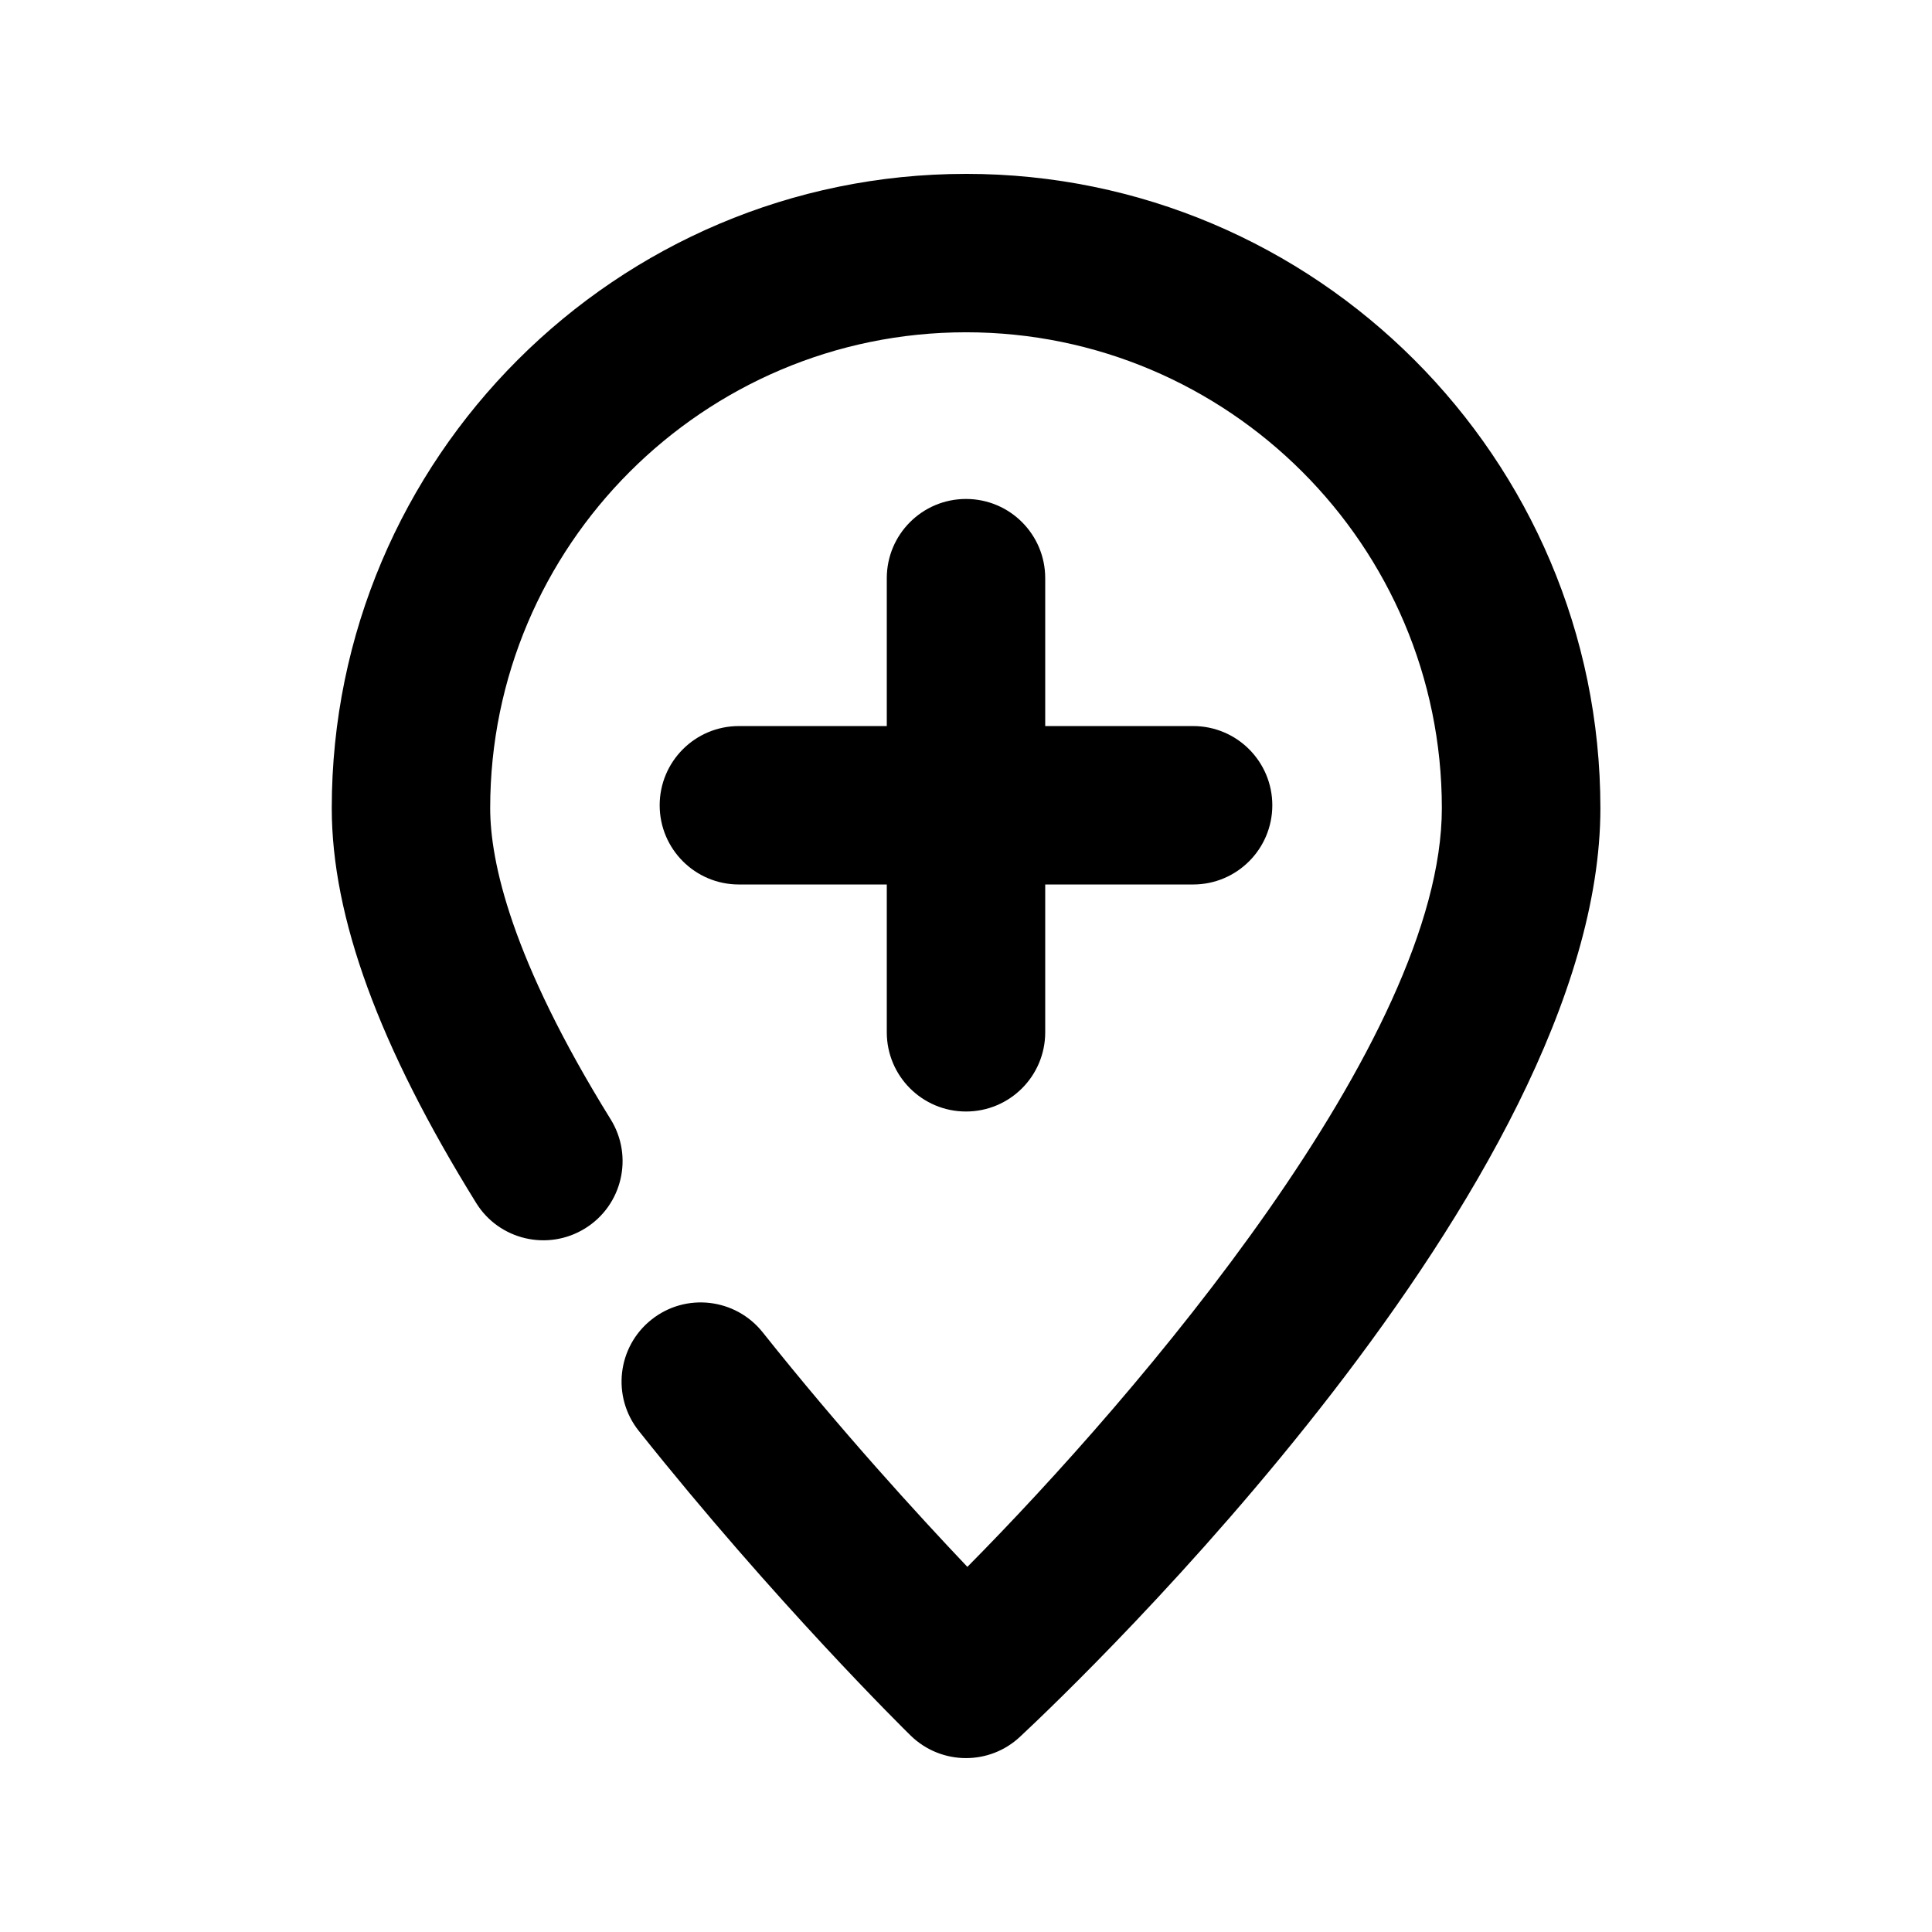
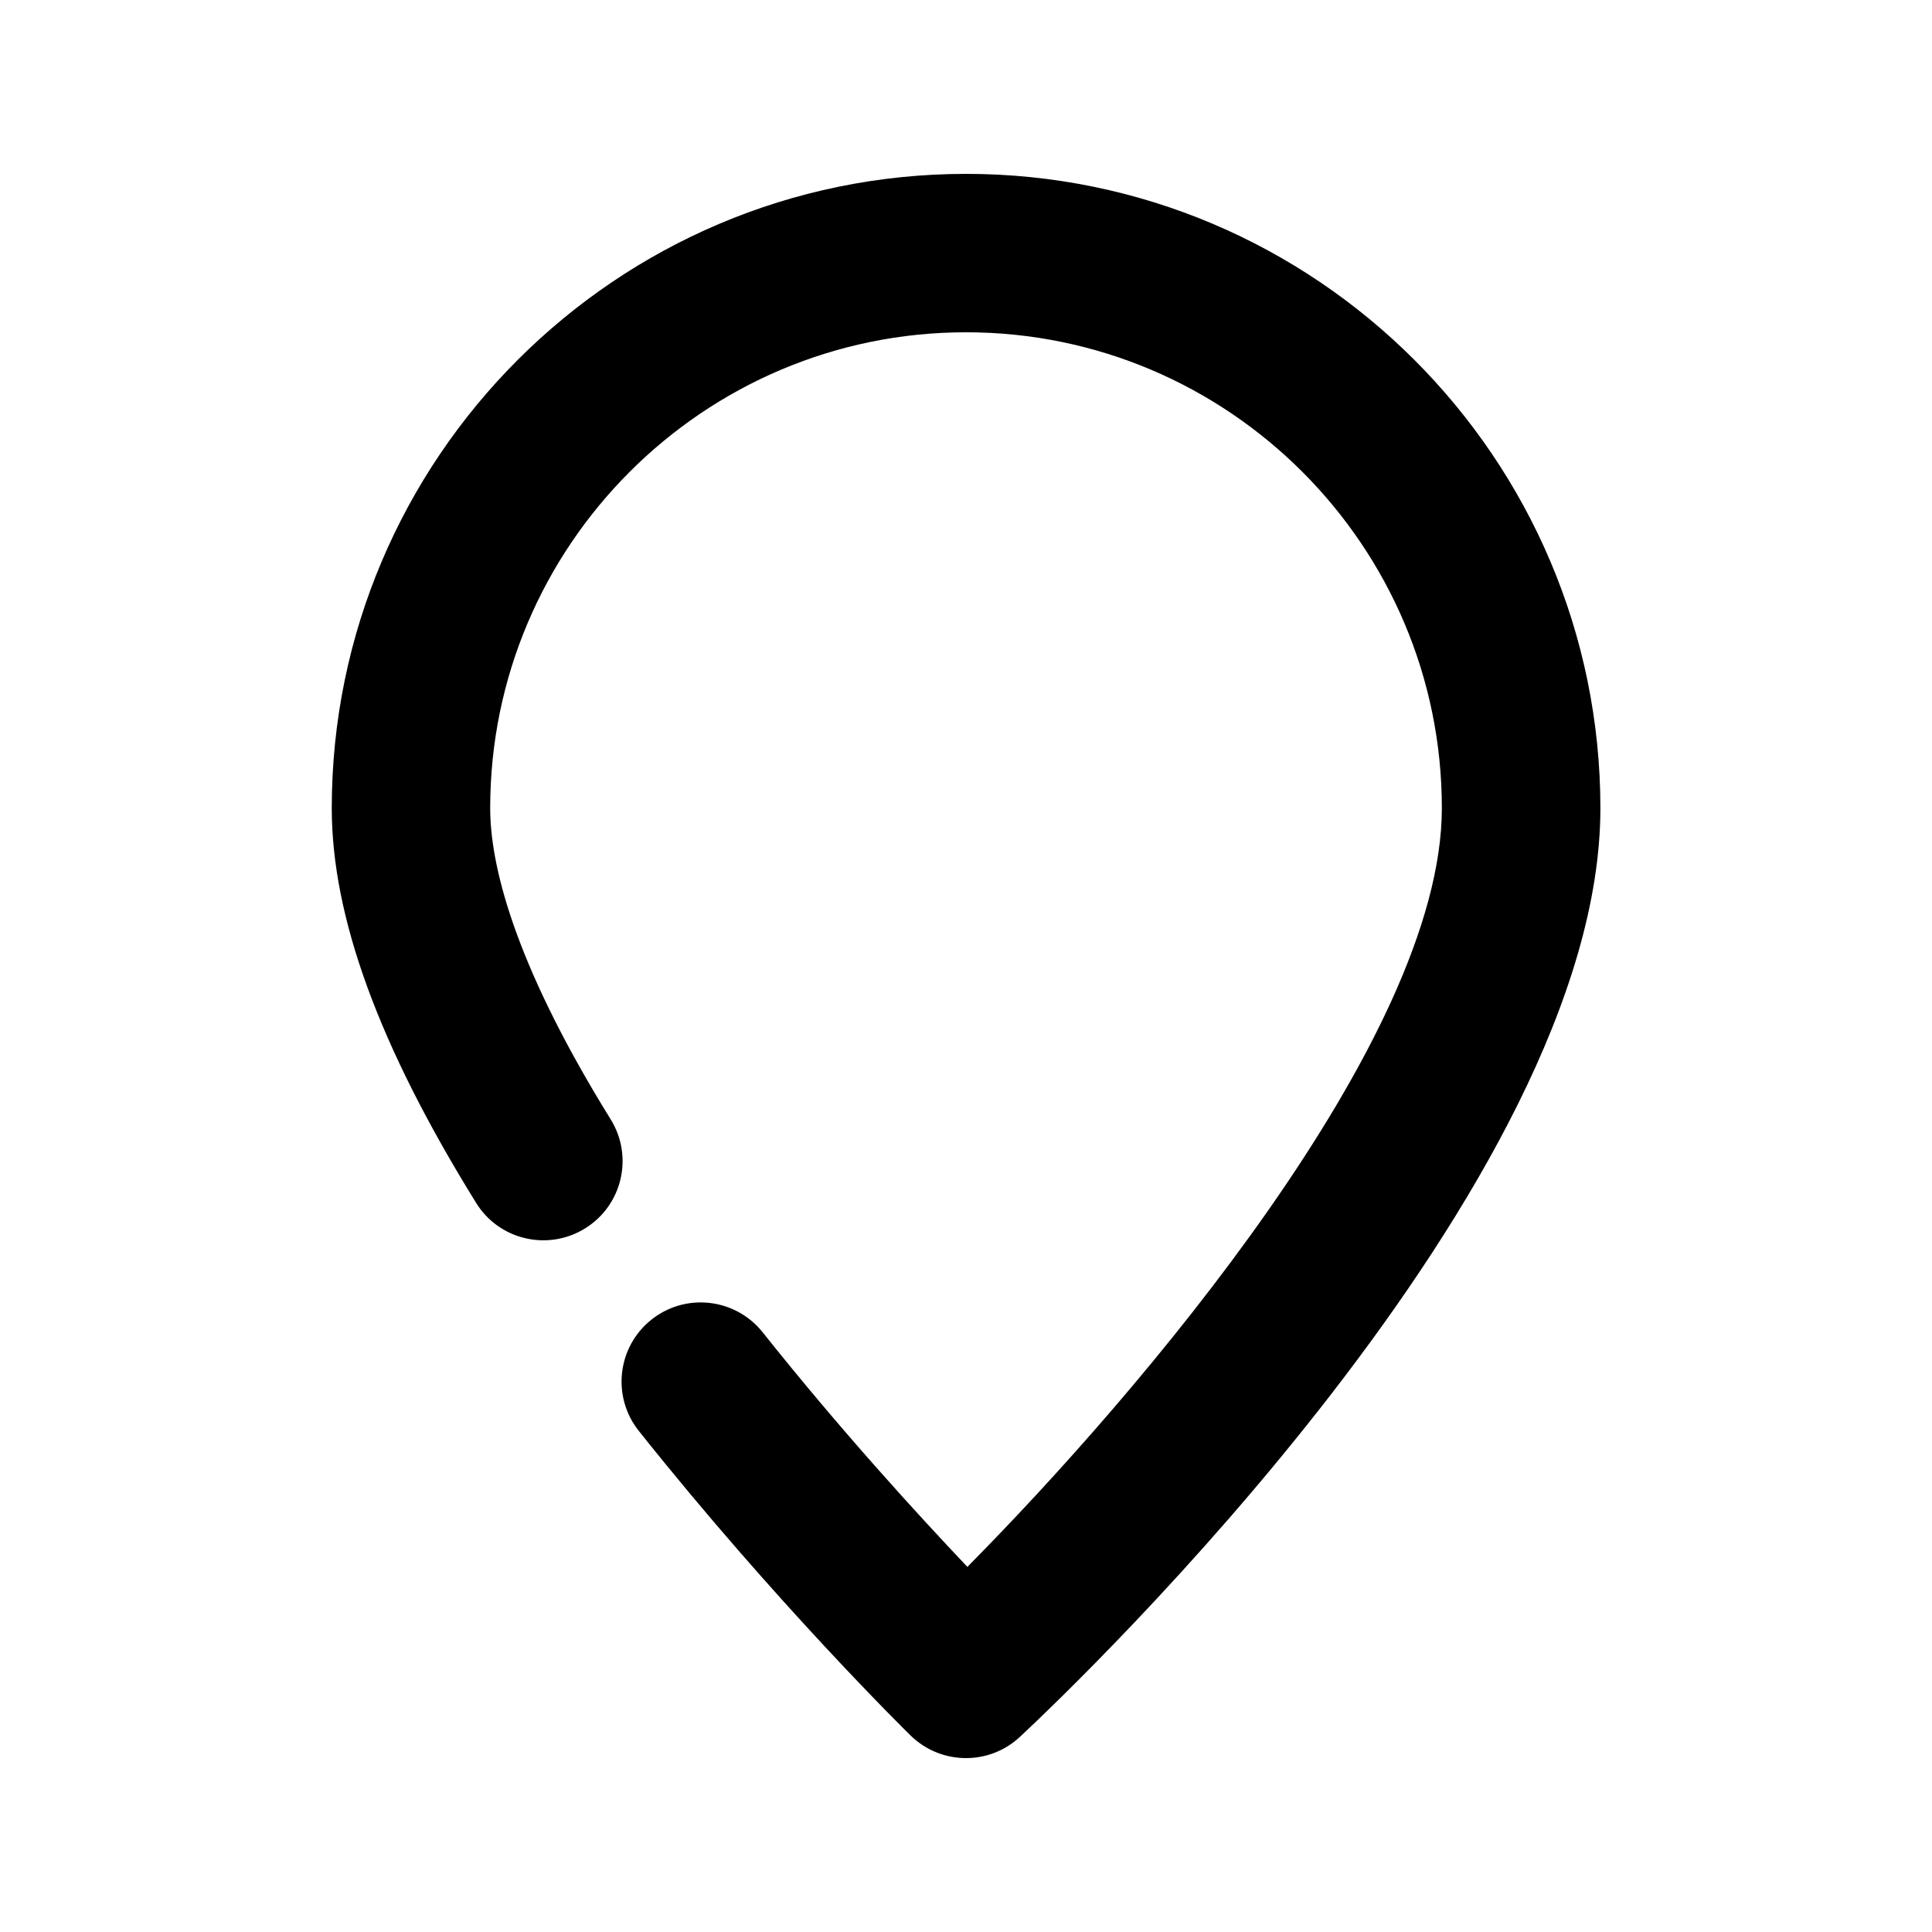
<svg xmlns="http://www.w3.org/2000/svg" fill="#000000" width="800px" height="800px" version="1.1" viewBox="144 144 512 512">
  <g>
-     <path d="m400 276.23c-11.609 0-20.992 9.406-20.992 20.992v39.191h-39.195c-11.609 0-20.992 9.406-20.992 20.992s9.383 20.992 20.992 20.992h39.195v39.172c0 11.586 9.383 20.992 20.992 20.992s20.992-9.406 20.992-20.992v-39.172h39.191c11.609 0 20.992-9.406 20.992-20.992s-9.383-20.992-20.992-20.992h-39.191v-39.191c0-11.609-9.387-20.992-20.992-20.992z" />
    <path d="m400 190.08c-92.68 0-168.08 75.402-168.08 168.08 0 28.863 12.512 63.082 38.246 104.6 6.066 9.844 19.02 12.891 28.887 6.781 9.867-6.109 12.891-19.039 6.781-28.906-26.406-42.594-31.93-68.371-31.93-82.477-0.004-69.523 56.57-126.1 126.1-126.1s126.1 56.574 126.1 126.1c0 61.465-80.59 155.49-125.74 201.08-13.121-13.832-33.609-36.23-54.242-62.156-7.199-9.047-20.402-10.602-29.492-3.359-9.07 7.223-10.559 20.426-3.336 29.492 36.043 45.281 70.535 79.266 72.004 80.695 4.074 3.988 9.383 6.004 14.695 6.004 5.144 0 10.285-1.867 14.336-5.668 15.742-14.695 153.79-146.57 153.79-246.09-0.027-92.68-75.43-168.08-168.11-168.08z" />
  </g>
</svg>